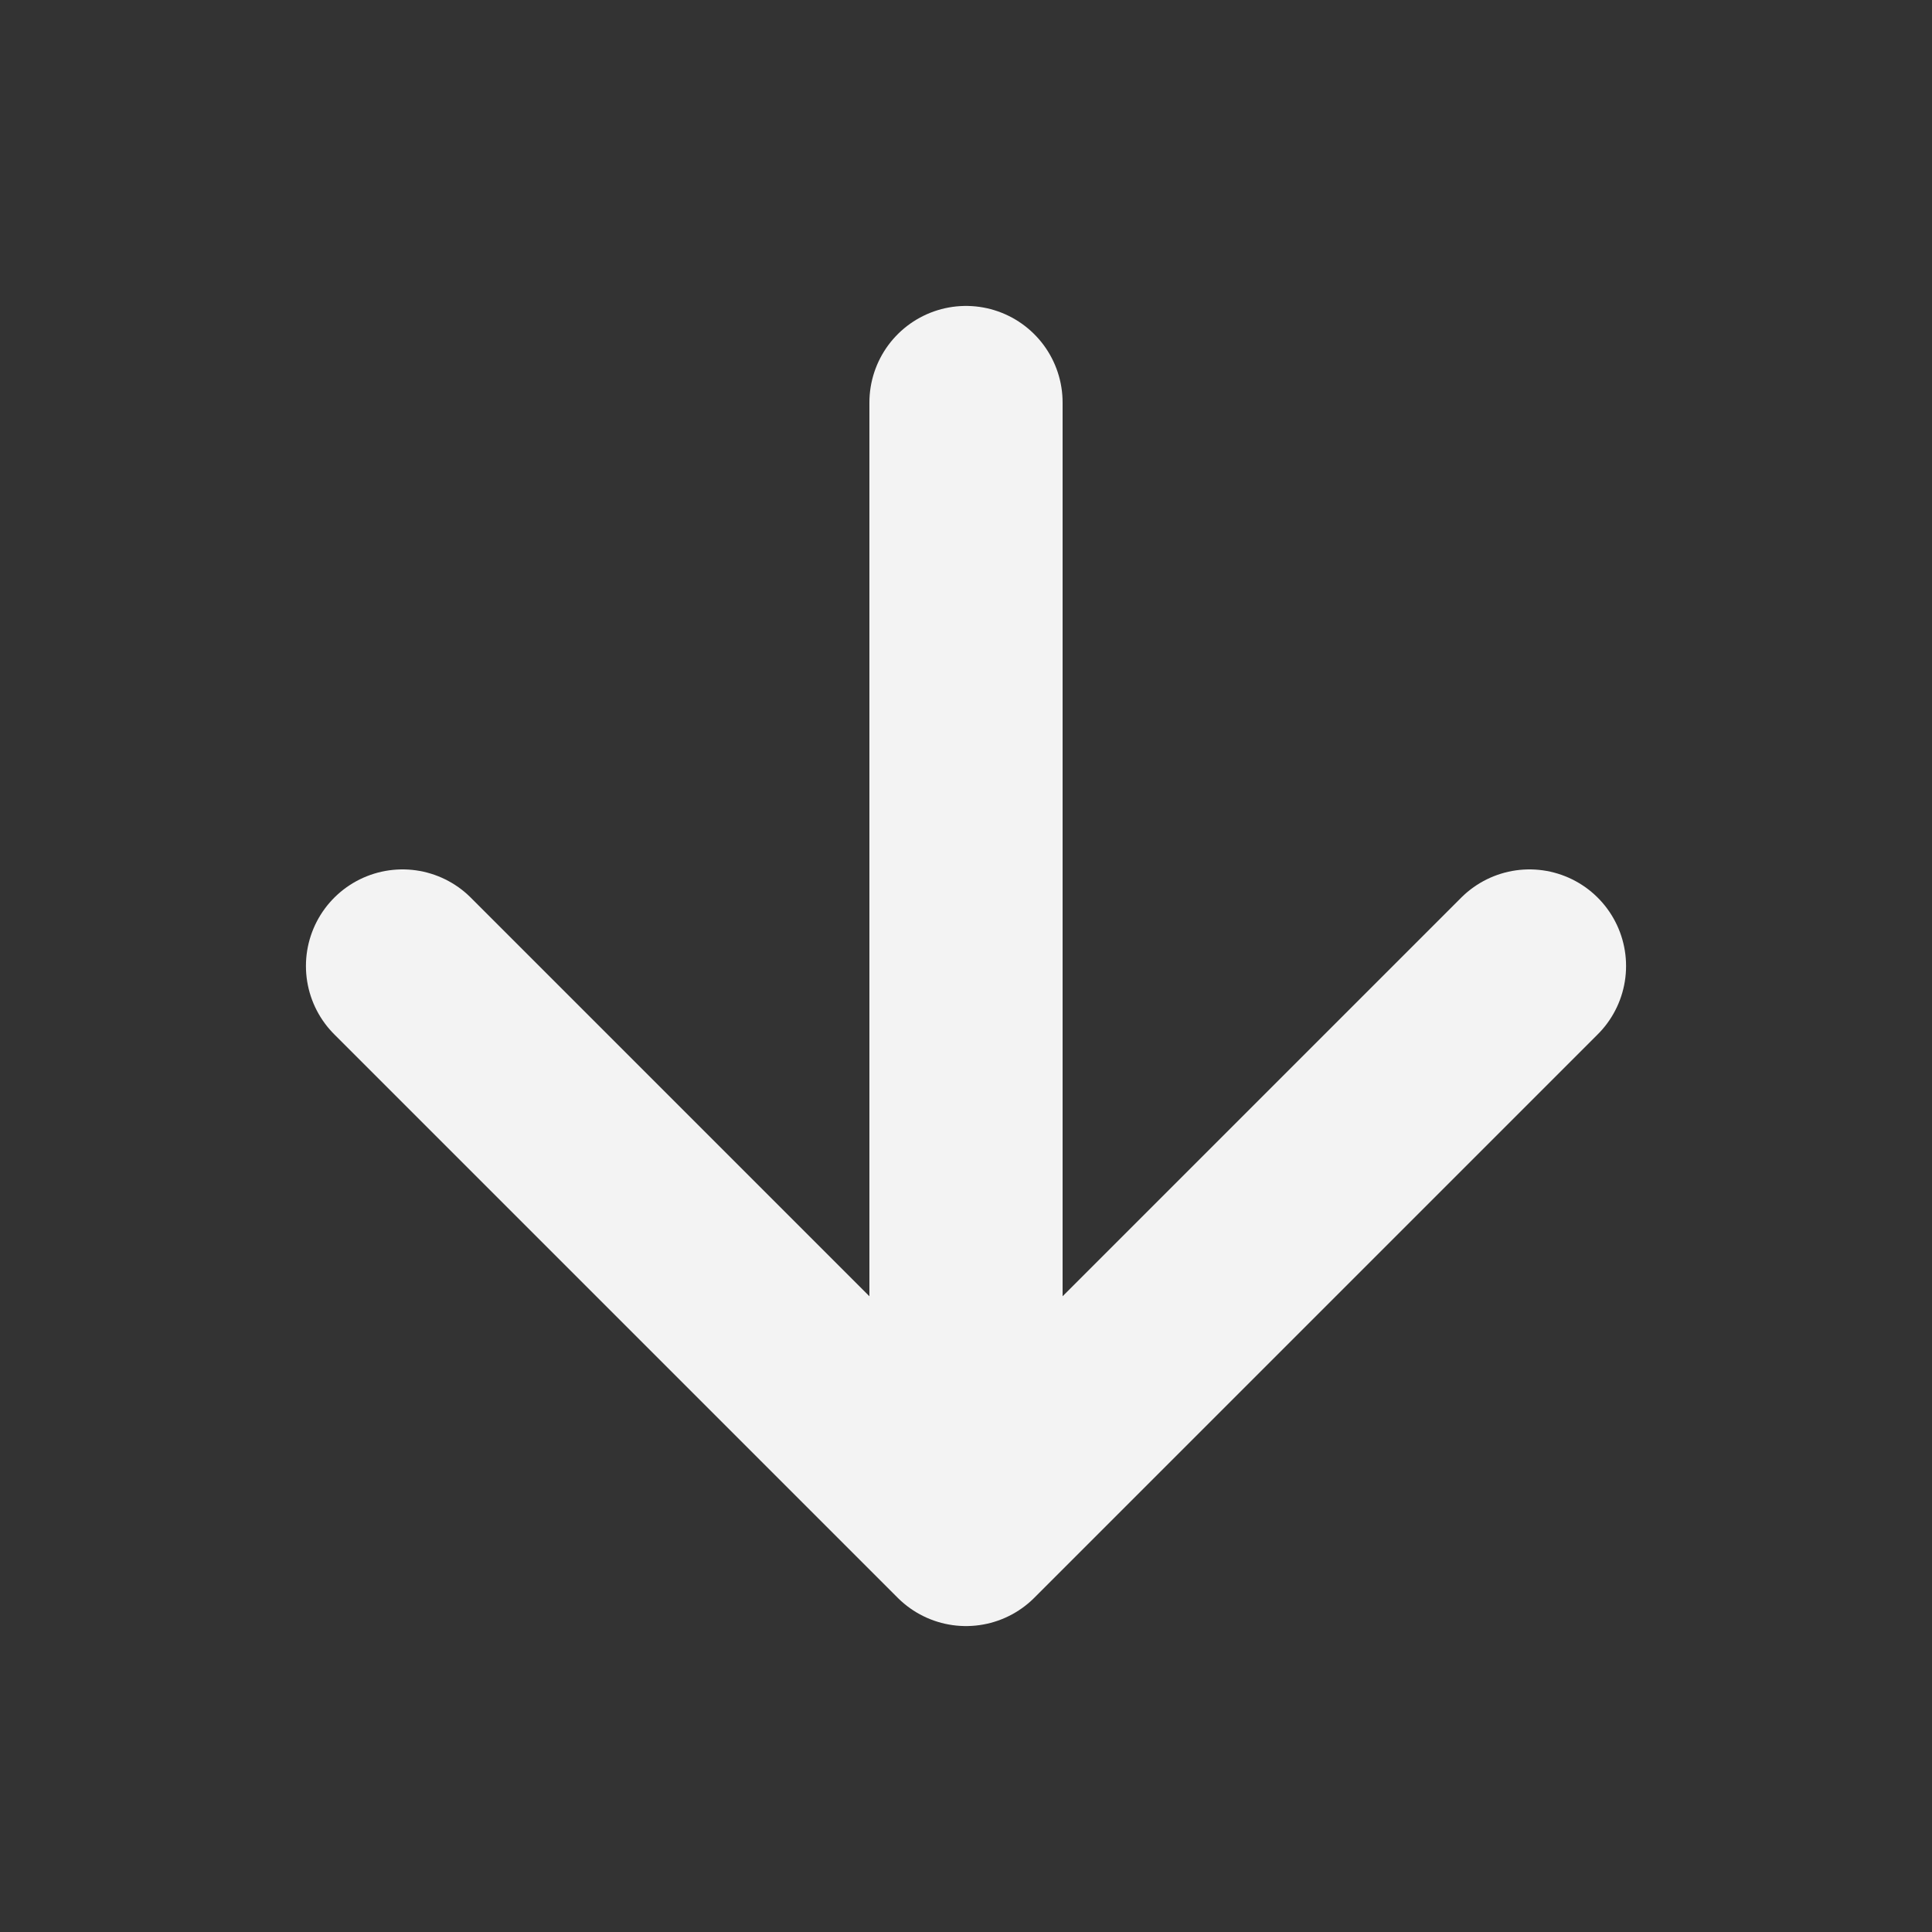
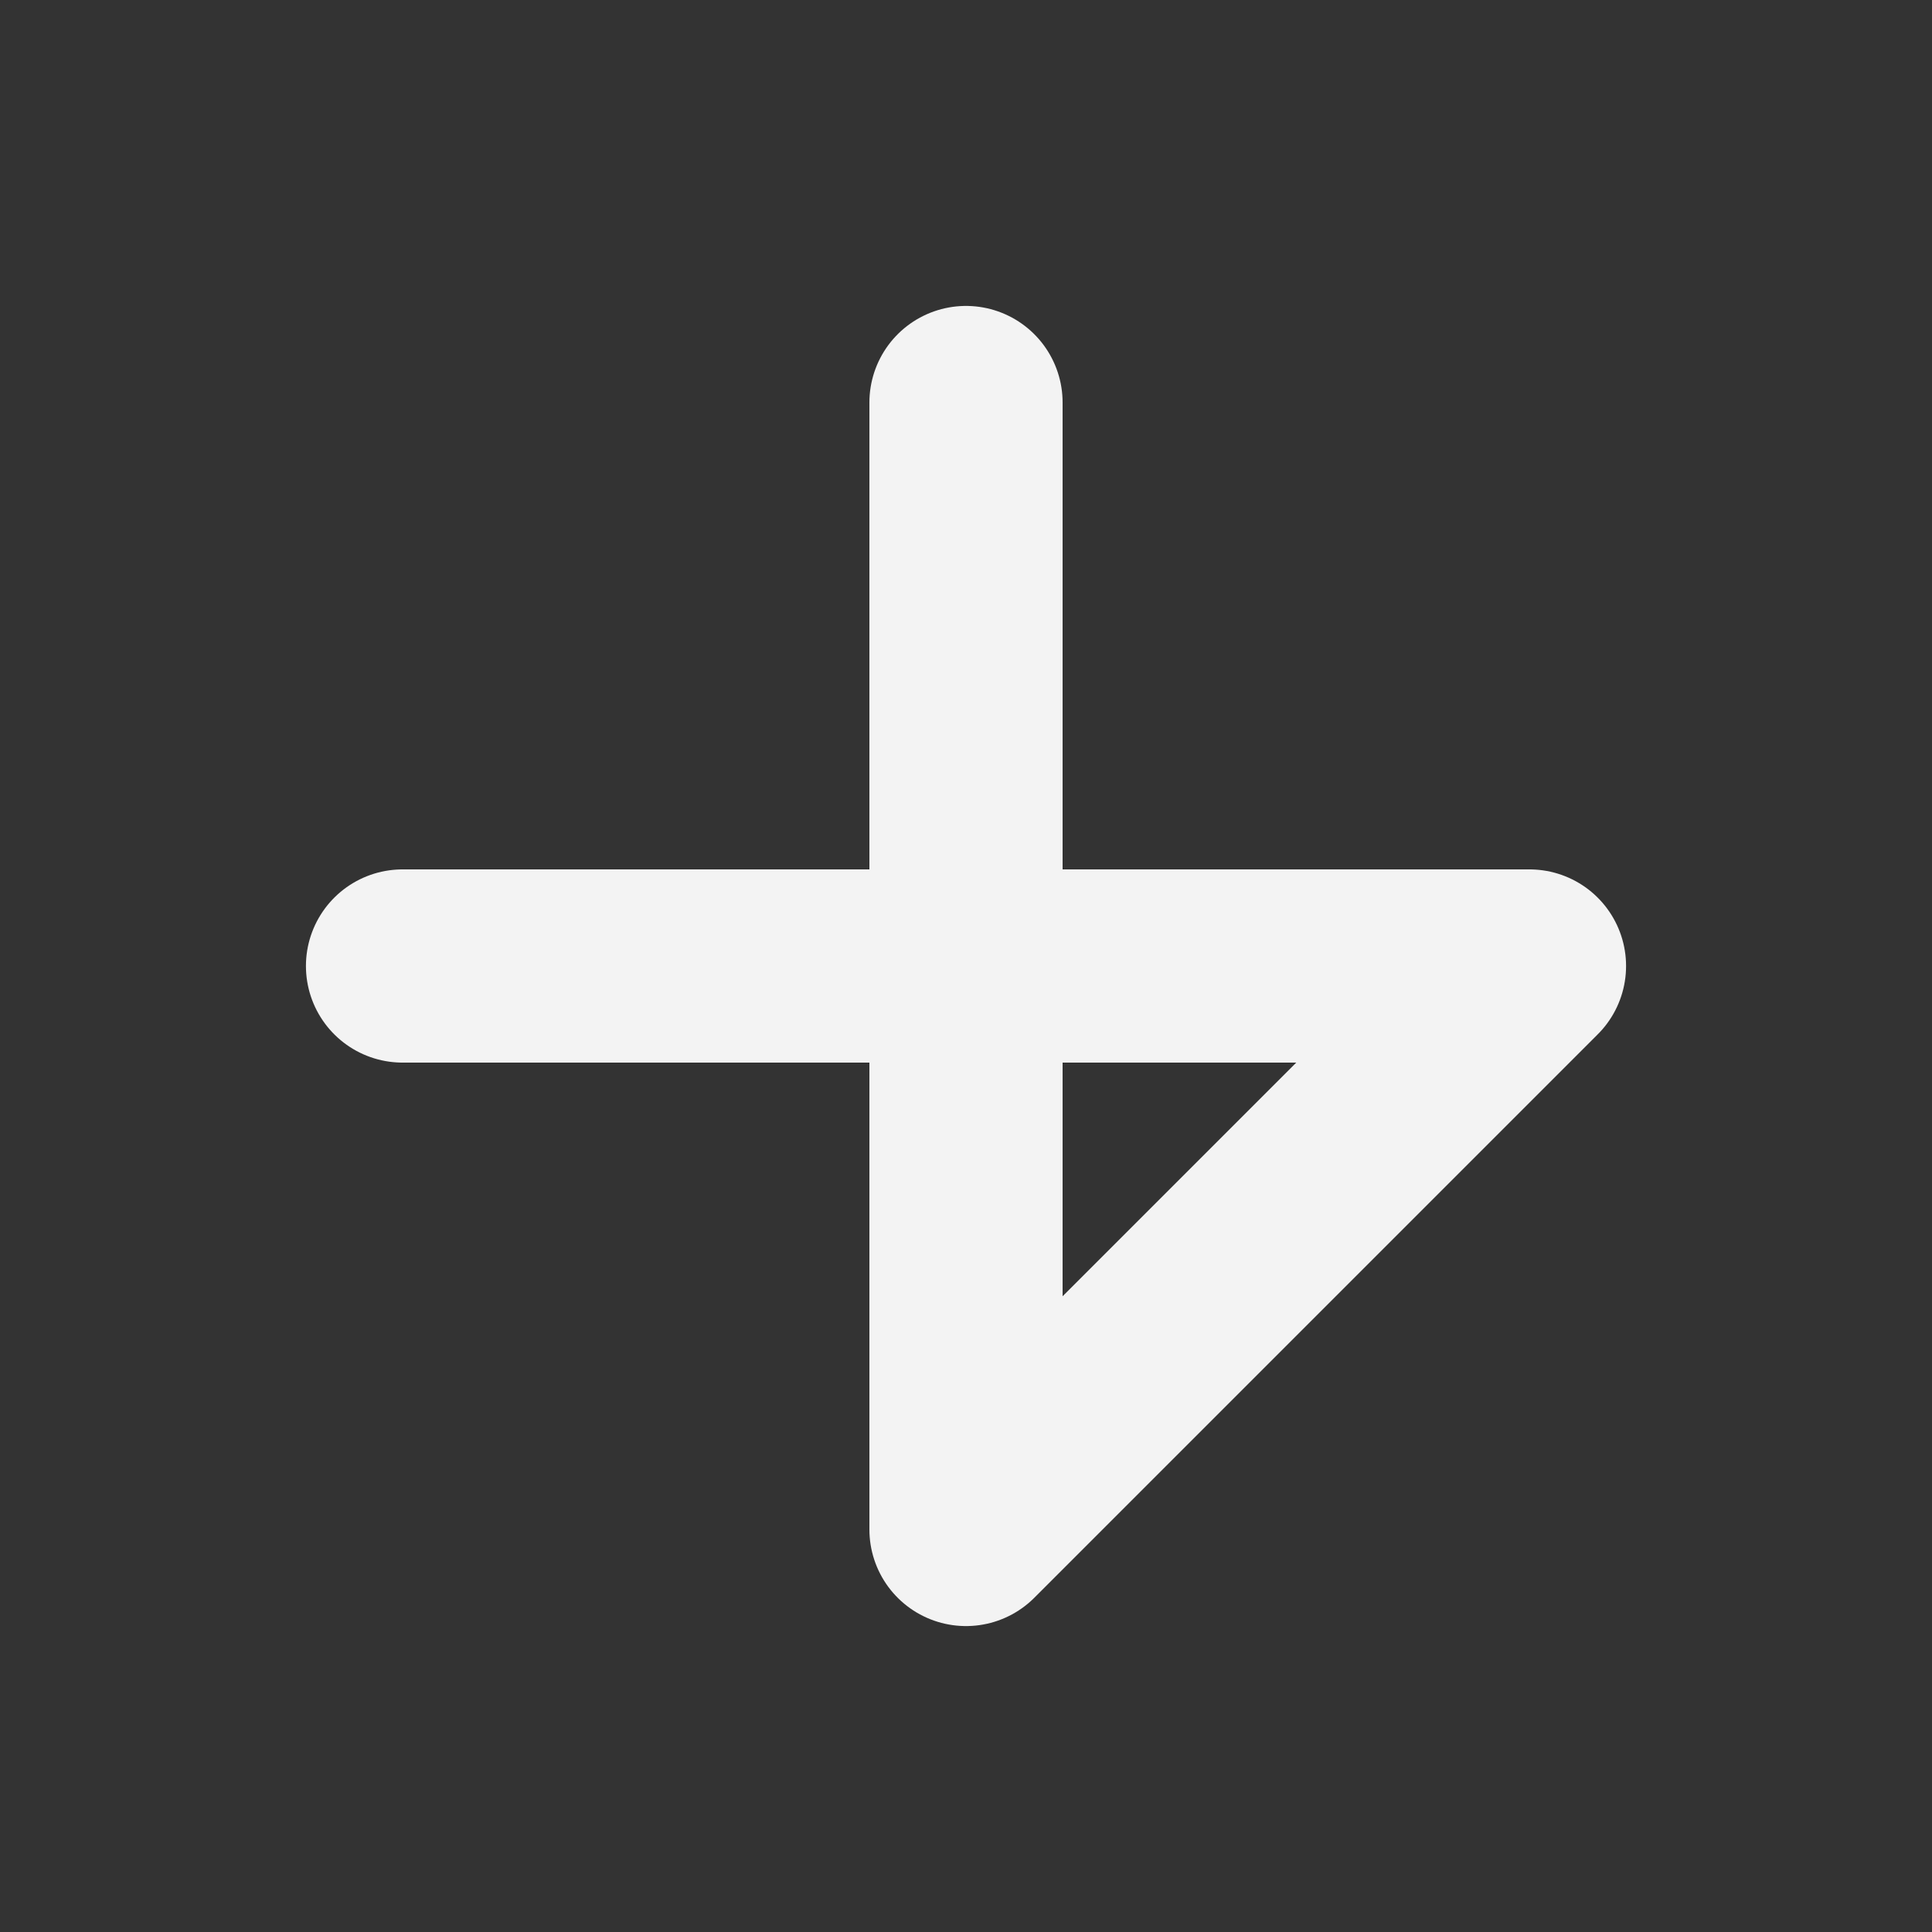
<svg xmlns="http://www.w3.org/2000/svg" width="20" height="20" viewBox="0 0 20 20" fill="none">
  <rect x="0" y="0" width="20" height="20" fill="#333333" stroke="none" />
-   <path d="M10 4.167V15.833M10 15.833L15.833 10M10 15.833L4.167 10" stroke="#F3F3F3" stroke-width="2" stroke-linecap="round" stroke-linejoin="round" />
+   <path d="M10 4.167V15.833M10 15.833L15.833 10L4.167 10" stroke="#F3F3F3" stroke-width="2" stroke-linecap="round" stroke-linejoin="round" />
</svg>